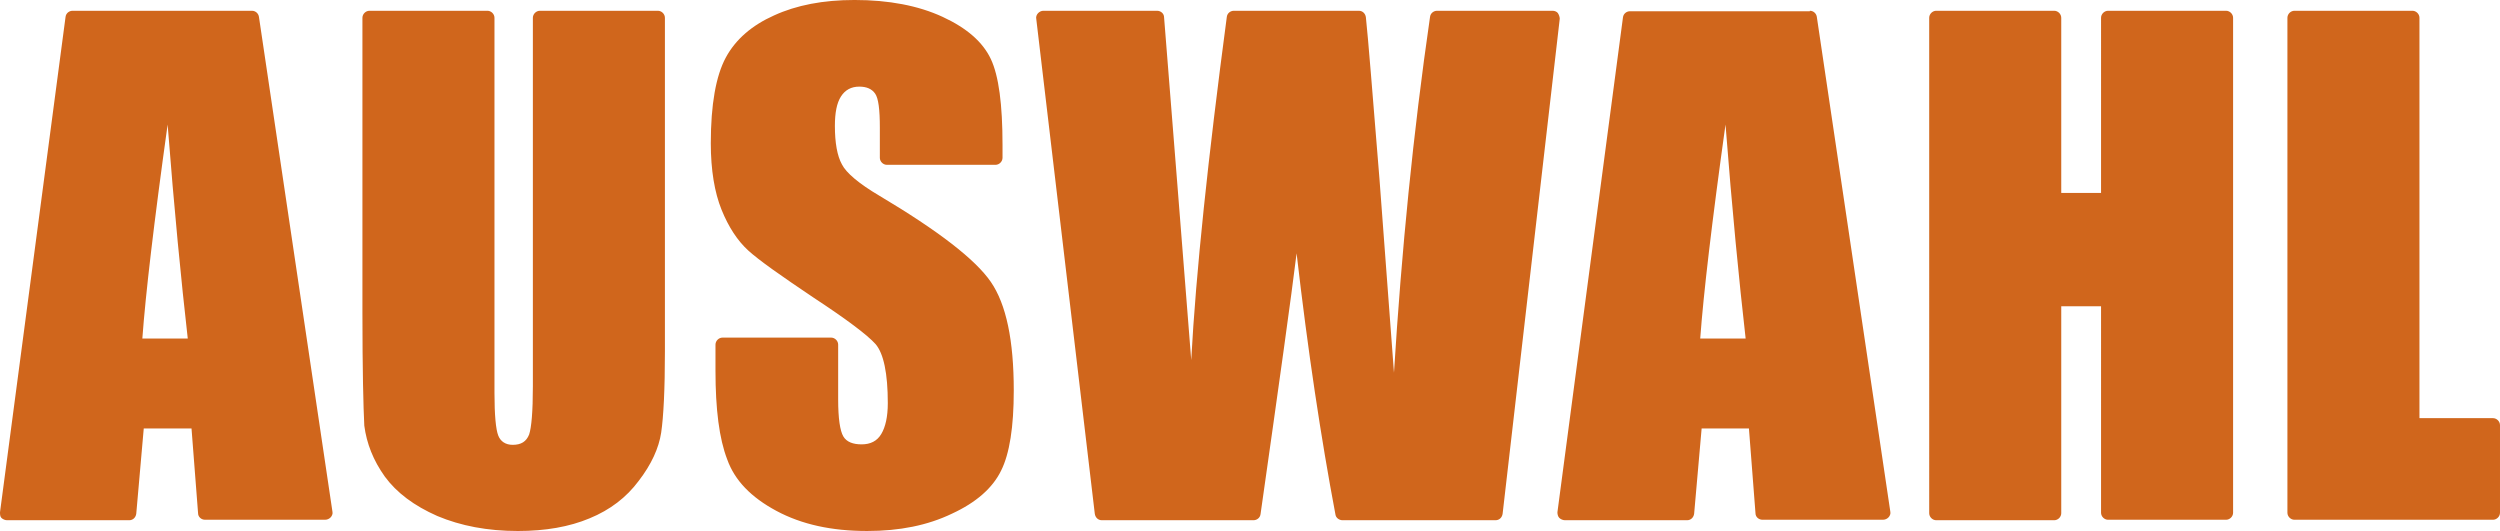
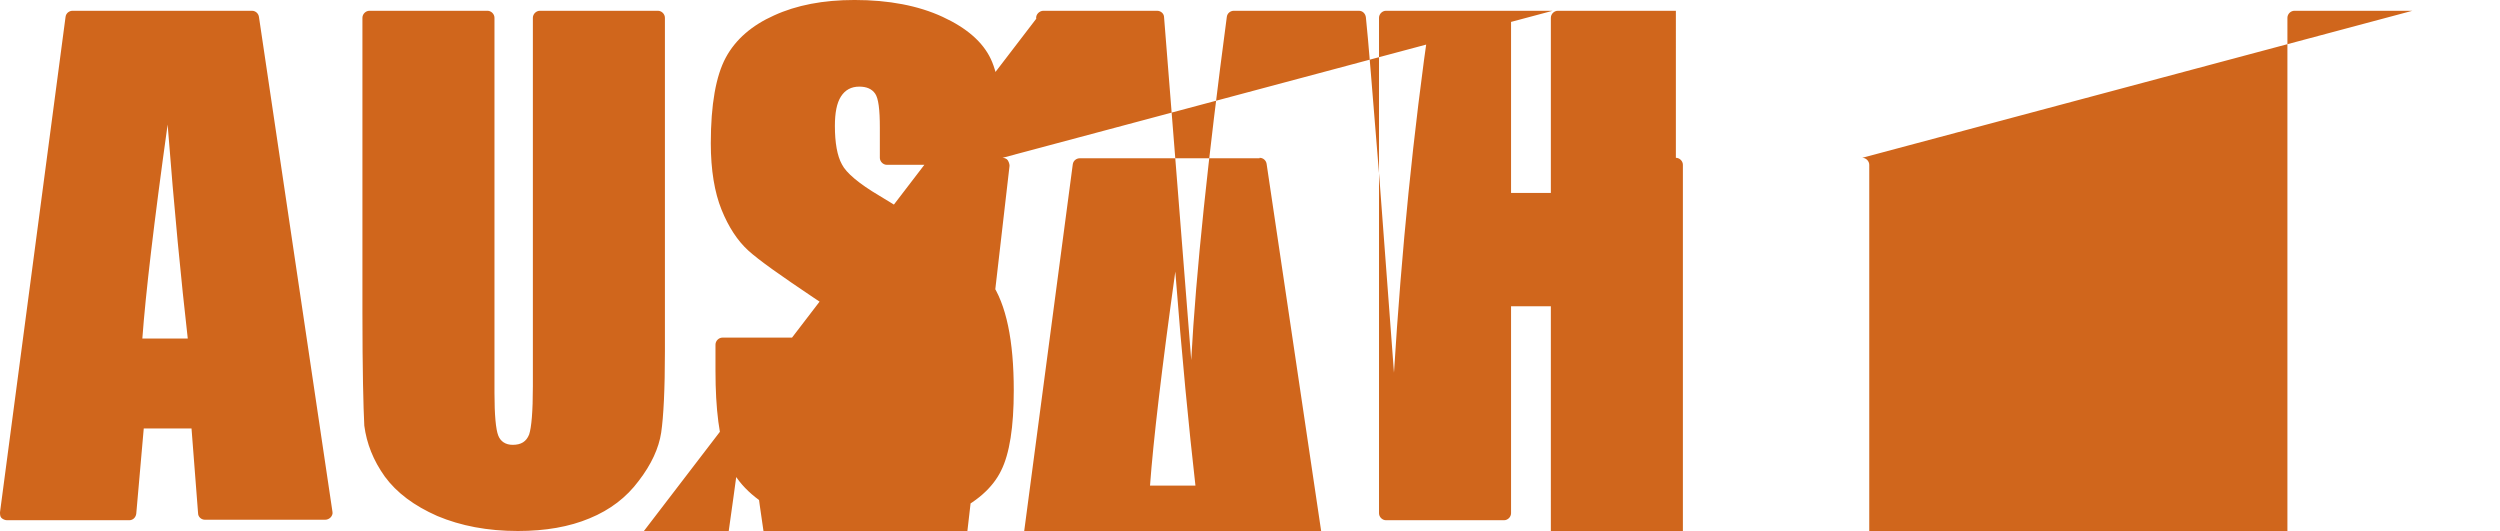
<svg xmlns="http://www.w3.org/2000/svg" id="Vrstva_1" viewBox="0 0 533.9 113.4">
  <style>.st0{fill:#d0661c}</style>
-   <path class="st0" d="M53.8 2.3c.8 0 1.4.6 1.5 1.3L71 109.3c.1.4-.1.9-.4 1.2-.3.3-.7.5-1.2.5H43.8c-.8 0-1.5-.6-1.5-1.4l-1.4-18.1H30.7l-1.6 18.2c-.1.8-.7 1.4-1.5 1.4H1.5c-.4 0-.9-.2-1.2-.5s-.3-.8-.3-1.2L14 3.6c.1-.8.8-1.3 1.5-1.3h38.3zm-13.7 70c-1.4-12.3-2.9-27.6-4.3-45.7-2.9 20.8-4.7 36.1-5.4 45.7h9.7zm100.4-70c.8 0 1.5.7 1.5 1.5V75c0 8.2-.3 14-.8 17.4-.5 3.3-2.1 6.8-4.8 10.3-2.6 3.5-6.1 6.2-10.5 8-4.3 1.8-9.4 2.7-15.3 2.7-6.5 0-12.2-1.1-17.2-3.2-5-2.2-8.7-5-11.2-8.4-2.5-3.5-3.9-7.1-4.4-10.9-.2-3.9-.4-11.9-.4-24.2V3.8c0-.8.7-1.5 1.5-1.5h25.2c.8 0 1.5.7 1.5 1.5v80.1c0 4.8.3 7.8.8 9.1.5 1.3 1.6 2 3.1 2 1.8 0 2.9-.7 3.5-2.2.5-1.5.8-4.9.8-10.3V3.8c0-.8.7-1.5 1.5-1.5h25.2zm73.6 31.4c0 .8-.7 1.5-1.5 1.5h-23.2c-.8 0-1.5-.7-1.5-1.5v-6.5c0-3.8-.3-6.2-1-7.2s-1.8-1.5-3.4-1.5c-1.7 0-3 .7-3.9 2.1-.9 1.4-1.3 3.5-1.3 6.3 0 3.6.5 6.4 1.5 8.2.9 1.8 3.6 4.1 8 6.7 12.6 7.5 20.5 13.6 23.8 18.4 3.3 4.8 4.9 12.5 4.9 23.2 0 7.8-.9 13.5-2.7 17.1-1.8 3.7-5.3 6.8-10.5 9.2-5.2 2.5-11.2 3.7-18.1 3.7-7.6 0-14-1.4-19.4-4.3-5.4-2.9-8.9-6.5-10.5-11-1.7-4.4-2.5-10.7-2.5-18.9v-5.6c0-.8.7-1.5 1.5-1.5h23.2c.8 0 1.5.7 1.5 1.5v11.7c0 4.1.4 6.7 1.1 7.9.7 1.2 2.1 1.7 3.9 1.7 1.9 0 3.3-.7 4.2-2.2.9-1.5 1.4-3.7 1.4-6.6 0-6.4-.9-10.6-2.6-12.6-1.8-2-6.2-5.3-13.2-9.9-7-4.7-11.7-8-14-10.1-2.3-2.1-4.2-5-5.7-8.7-1.5-3.7-2.3-8.5-2.3-14.2 0-8.3 1.1-14.4 3.2-18.3 2.1-3.9 5.6-6.9 10.3-9 4.8-2.2 10.5-3.3 17.2-3.3 7.3 0 13.6 1.2 18.8 3.6 5.2 2.4 8.6 5.4 10.3 9 1.7 3.6 2.5 9.7 2.5 18.4v2.7zM331.6 2.3c.4 0 .9.2 1.1.5s.4.8.4 1.2l-12.2 105.7c-.1.8-.7 1.4-1.5 1.4h-32.7c-.7 0-1.4-.5-1.5-1.2-3.1-16.4-5.9-35-8.3-55.8-1.1 9-3.7 27.6-7.7 55.7-.1.8-.8 1.3-1.5 1.3h-32.4c-.8 0-1.4-.6-1.5-1.4L221.3 4c-.1-.4.1-.9.4-1.2.3-.3.7-.5 1.1-.5h24.3c.8 0 1.5.6 1.5 1.4l2.9 36.5 2.9 36.7c1-18.7 3.6-43.2 7.6-73.3.1-.8.8-1.3 1.5-1.3h26.7c.8 0 1.4.6 1.5 1.4.5 4.6 1.4 16.1 2.9 34.5l3.1 41.4c1.6-25.9 4.1-51.2 7.7-76 .1-.8.8-1.3 1.5-1.3h24.7zm54.9 0c.8 0 1.4.6 1.5 1.3l15.7 105.7c.1.4-.1.9-.4 1.2-.3.3-.7.5-1.2.5h-25.7c-.8 0-1.5-.6-1.5-1.4l-1.4-18.1h-10.1l-1.6 18.2c-.1.8-.7 1.4-1.5 1.4h-26.1c-.4 0-.9-.2-1.2-.5s-.4-.8-.4-1.2l14-105.7c.1-.8.8-1.3 1.5-1.3h38.4zm-13.7 70c-1.4-12.3-2.9-27.6-4.3-45.7-2.9 20.8-4.7 36.1-5.4 45.7h9.7zm102.6-70c.8 0 1.5.7 1.5 1.5v105.7c0 .8-.7 1.5-1.5 1.5h-25.2c-.8 0-1.5-.7-1.5-1.5V65.4h-8.5v44.2c0 .8-.7 1.5-1.5 1.5h-25.2c-.8 0-1.5-.7-1.5-1.5V3.8c0-.8.7-1.5 1.5-1.5h25.2c.8 0 1.5.7 1.5 1.5v37.4h8.5V3.8c0-.8.7-1.5 1.5-1.5h25.2zm39.8 0c.8 0 1.5.7 1.5 1.5v85.5h15.7c.8 0 1.5.7 1.5 1.5v18.7c0 .8-.7 1.5-1.5 1.5H490c-.8 0-1.5-.7-1.5-1.5V3.8c0-.8.7-1.5 1.5-1.5h25.2z" />
+   <path class="st0" d="M53.8 2.3c.8 0 1.4.6 1.5 1.3L71 109.3c.1.4-.1.9-.4 1.2-.3.3-.7.5-1.2.5H43.8c-.8 0-1.5-.6-1.5-1.4l-1.4-18.1H30.7l-1.6 18.2c-.1.8-.7 1.4-1.5 1.4H1.5c-.4 0-.9-.2-1.2-.5s-.3-.8-.3-1.2L14 3.6c.1-.8.8-1.3 1.5-1.3h38.3zm-13.7 70c-1.4-12.3-2.9-27.6-4.3-45.7-2.9 20.8-4.7 36.1-5.4 45.7h9.7zm100.4-70c.8 0 1.5.7 1.5 1.5V75c0 8.2-.3 14-.8 17.4-.5 3.3-2.1 6.8-4.8 10.3-2.6 3.5-6.1 6.2-10.5 8-4.3 1.8-9.4 2.7-15.3 2.7-6.5 0-12.2-1.1-17.2-3.2-5-2.2-8.7-5-11.2-8.4-2.5-3.5-3.9-7.1-4.4-10.9-.2-3.9-.4-11.9-.4-24.2V3.8c0-.8.7-1.5 1.5-1.5h25.2c.8 0 1.5.7 1.5 1.5v80.1c0 4.8.3 7.8.8 9.1.5 1.3 1.6 2 3.1 2 1.8 0 2.9-.7 3.5-2.2.5-1.5.8-4.9.8-10.3V3.8c0-.8.7-1.5 1.5-1.5h25.2zm73.6 31.4c0 .8-.7 1.5-1.5 1.5h-23.2c-.8 0-1.5-.7-1.5-1.5v-6.5c0-3.8-.3-6.2-1-7.2s-1.8-1.5-3.4-1.5c-1.7 0-3 .7-3.9 2.1-.9 1.4-1.3 3.5-1.3 6.3 0 3.6.5 6.4 1.5 8.2.9 1.8 3.6 4.1 8 6.7 12.6 7.5 20.5 13.6 23.8 18.4 3.3 4.8 4.9 12.5 4.9 23.2 0 7.8-.9 13.5-2.7 17.1-1.8 3.7-5.3 6.8-10.5 9.2-5.2 2.5-11.2 3.7-18.1 3.7-7.6 0-14-1.4-19.4-4.3-5.4-2.9-8.9-6.5-10.5-11-1.7-4.4-2.5-10.7-2.5-18.9v-5.6c0-.8.7-1.5 1.5-1.5h23.2c.8 0 1.5.7 1.5 1.5v11.7c0 4.1.4 6.7 1.1 7.9.7 1.2 2.1 1.7 3.9 1.7 1.9 0 3.3-.7 4.2-2.2.9-1.5 1.4-3.7 1.4-6.6 0-6.4-.9-10.6-2.6-12.6-1.8-2-6.2-5.3-13.2-9.9-7-4.7-11.7-8-14-10.1-2.3-2.1-4.2-5-5.7-8.7-1.5-3.7-2.3-8.5-2.3-14.2 0-8.3 1.1-14.4 3.2-18.3 2.1-3.9 5.6-6.9 10.3-9 4.8-2.2 10.5-3.3 17.2-3.3 7.3 0 13.6 1.2 18.8 3.6 5.2 2.4 8.6 5.4 10.3 9 1.7 3.6 2.5 9.7 2.5 18.4v2.7zc.4 0 .9.2 1.1.5s.4.8.4 1.2l-12.2 105.7c-.1.8-.7 1.4-1.5 1.4h-32.7c-.7 0-1.4-.5-1.5-1.2-3.1-16.4-5.9-35-8.3-55.8-1.1 9-3.7 27.6-7.7 55.7-.1.8-.8 1.3-1.5 1.3h-32.4c-.8 0-1.4-.6-1.5-1.4L221.3 4c-.1-.4.1-.9.4-1.2.3-.3.7-.5 1.1-.5h24.3c.8 0 1.5.6 1.5 1.4l2.9 36.5 2.9 36.7c1-18.7 3.6-43.2 7.6-73.3.1-.8.8-1.3 1.5-1.3h26.7c.8 0 1.4.6 1.5 1.4.5 4.6 1.4 16.1 2.9 34.5l3.1 41.4c1.6-25.9 4.1-51.2 7.7-76 .1-.8.8-1.3 1.5-1.3h24.7zm54.9 0c.8 0 1.4.6 1.5 1.3l15.7 105.7c.1.4-.1.9-.4 1.2-.3.3-.7.5-1.2.5h-25.7c-.8 0-1.5-.6-1.5-1.4l-1.4-18.1h-10.1l-1.6 18.2c-.1.8-.7 1.4-1.5 1.4h-26.1c-.4 0-.9-.2-1.2-.5s-.4-.8-.4-1.2l14-105.7c.1-.8.8-1.3 1.5-1.3h38.4zm-13.7 70c-1.4-12.3-2.9-27.6-4.3-45.7-2.9 20.8-4.7 36.1-5.4 45.7h9.7zm102.6-70c.8 0 1.5.7 1.5 1.5v105.7c0 .8-.7 1.5-1.5 1.5h-25.2c-.8 0-1.5-.7-1.5-1.5V65.4h-8.5v44.2c0 .8-.7 1.5-1.5 1.5h-25.2c-.8 0-1.5-.7-1.5-1.5V3.8c0-.8.7-1.5 1.5-1.5h25.2c.8 0 1.5.7 1.5 1.5v37.4h8.5V3.8c0-.8.7-1.5 1.5-1.5h25.2zm39.8 0c.8 0 1.5.7 1.5 1.5v85.5h15.7c.8 0 1.5.7 1.5 1.5v18.7c0 .8-.7 1.5-1.5 1.5H490c-.8 0-1.5-.7-1.5-1.5V3.8c0-.8.7-1.5 1.5-1.5h25.2z" />
</svg>